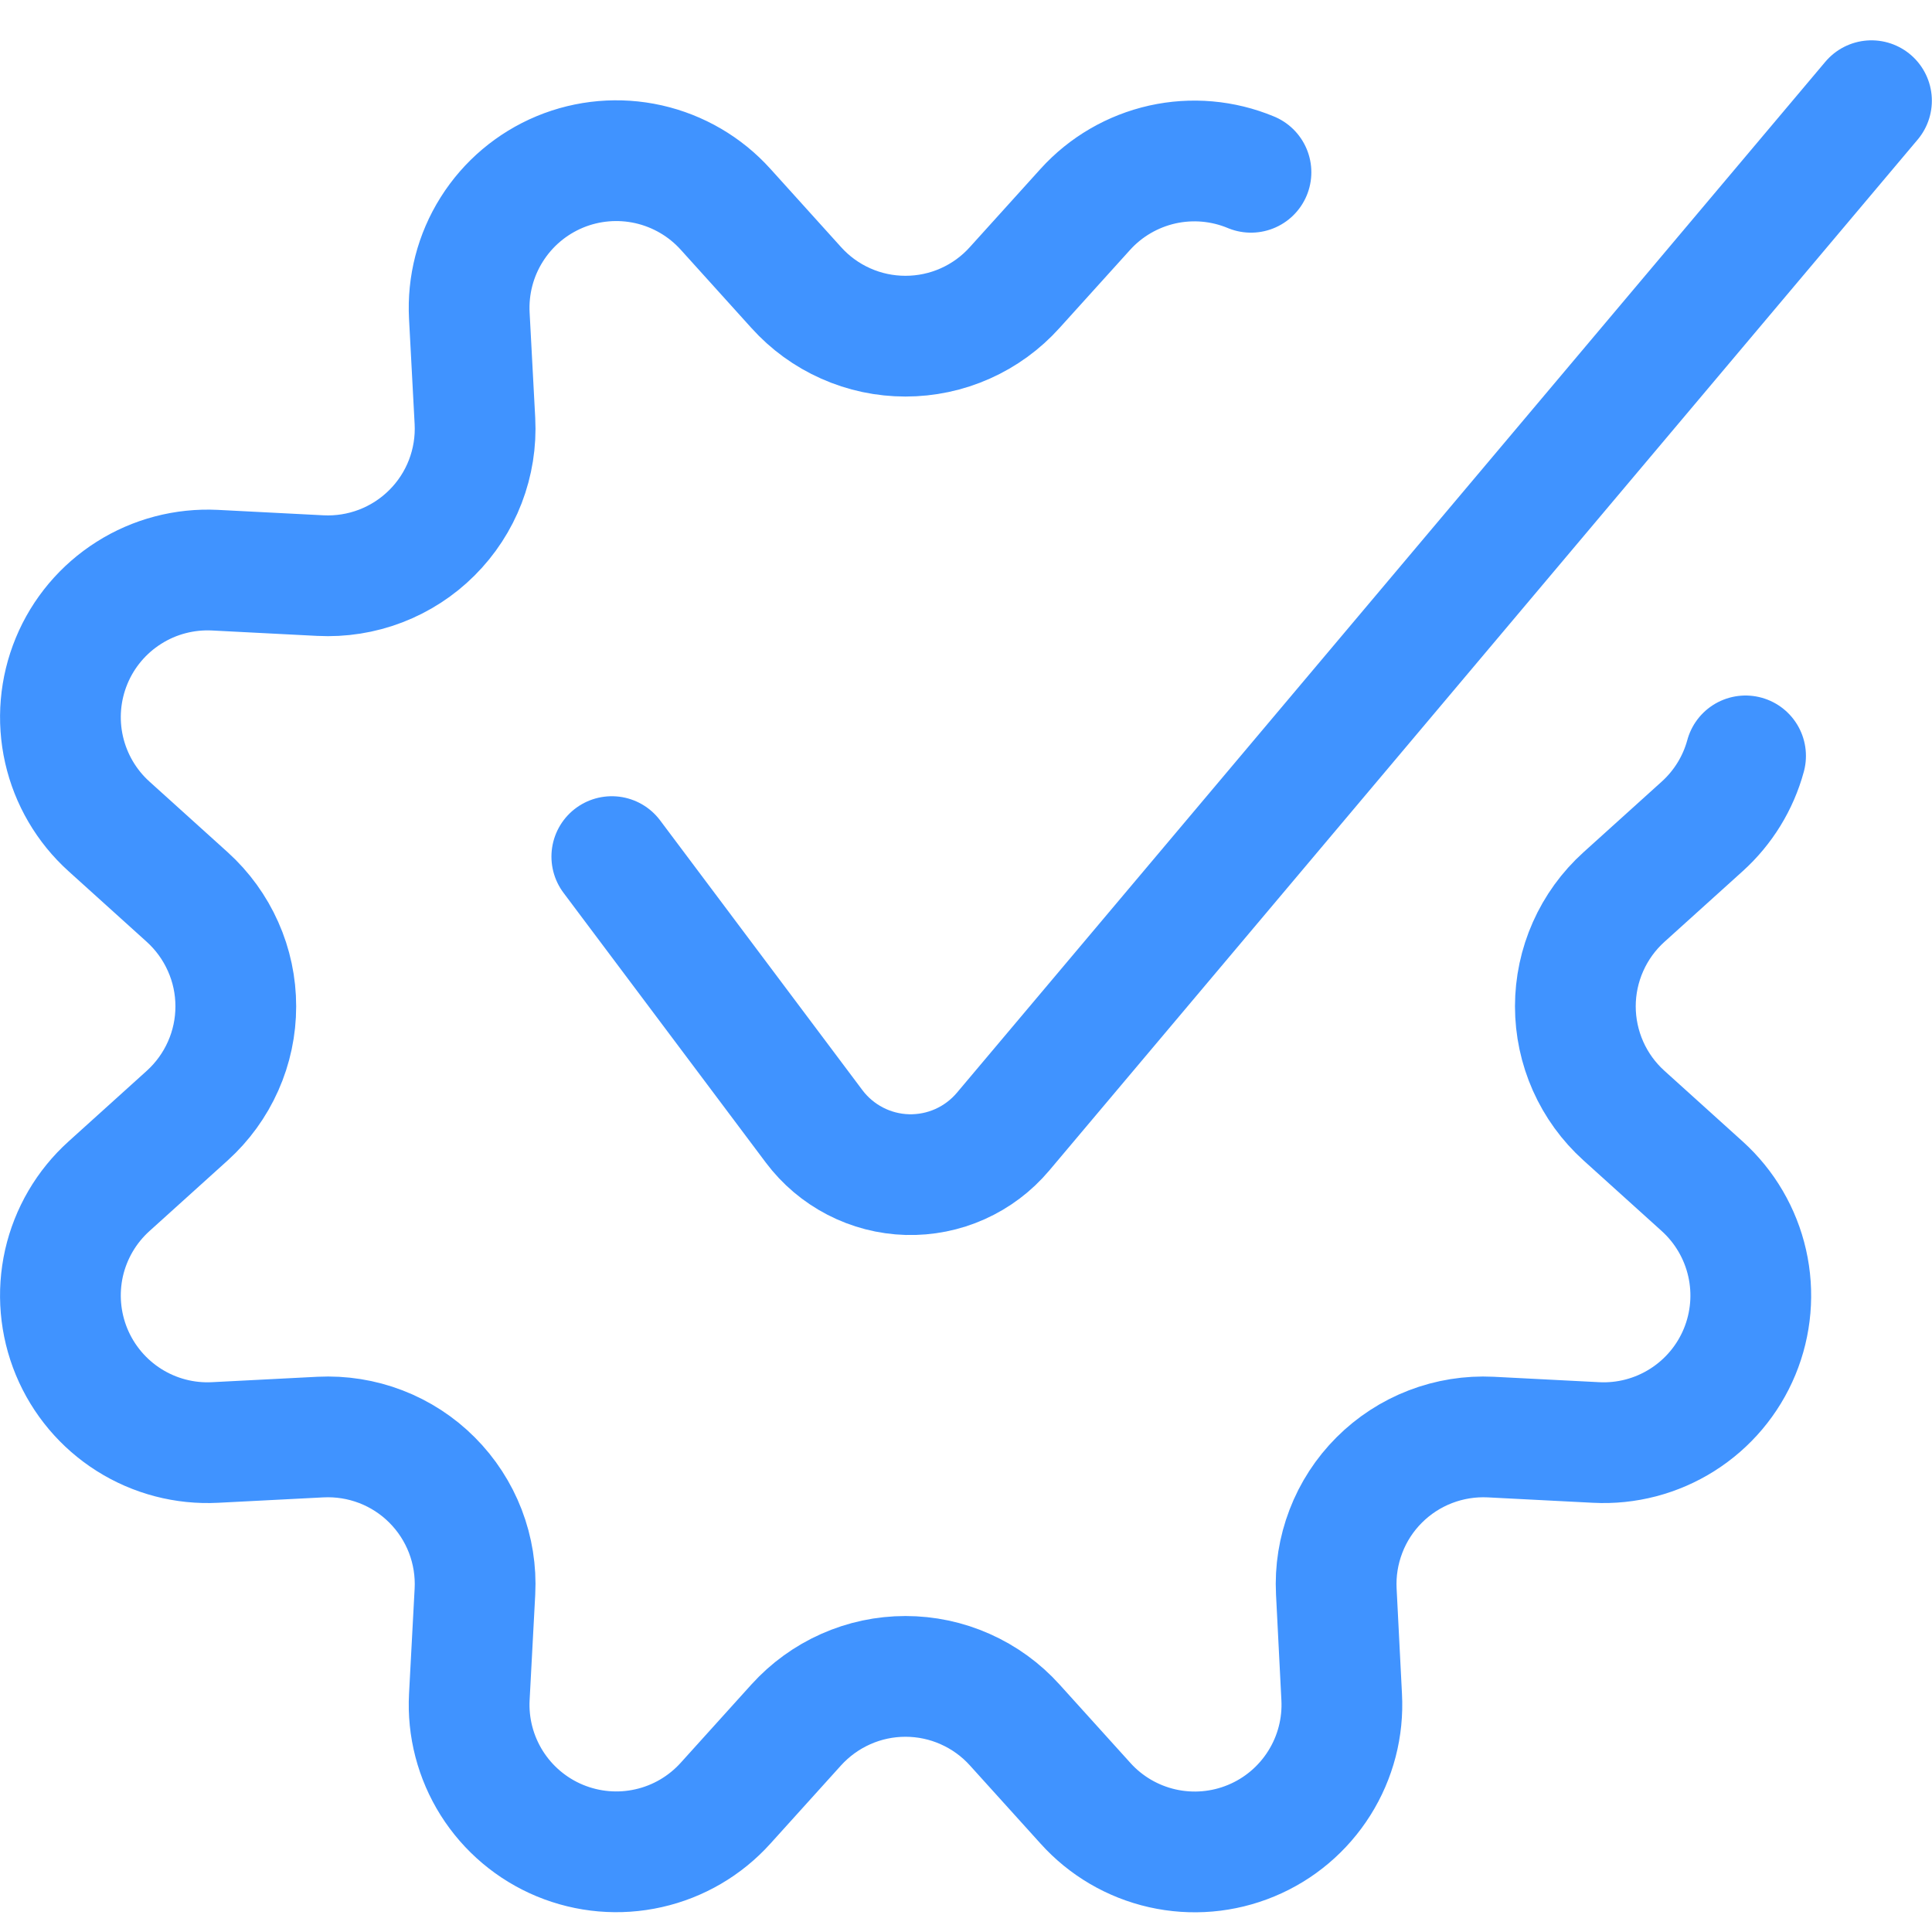
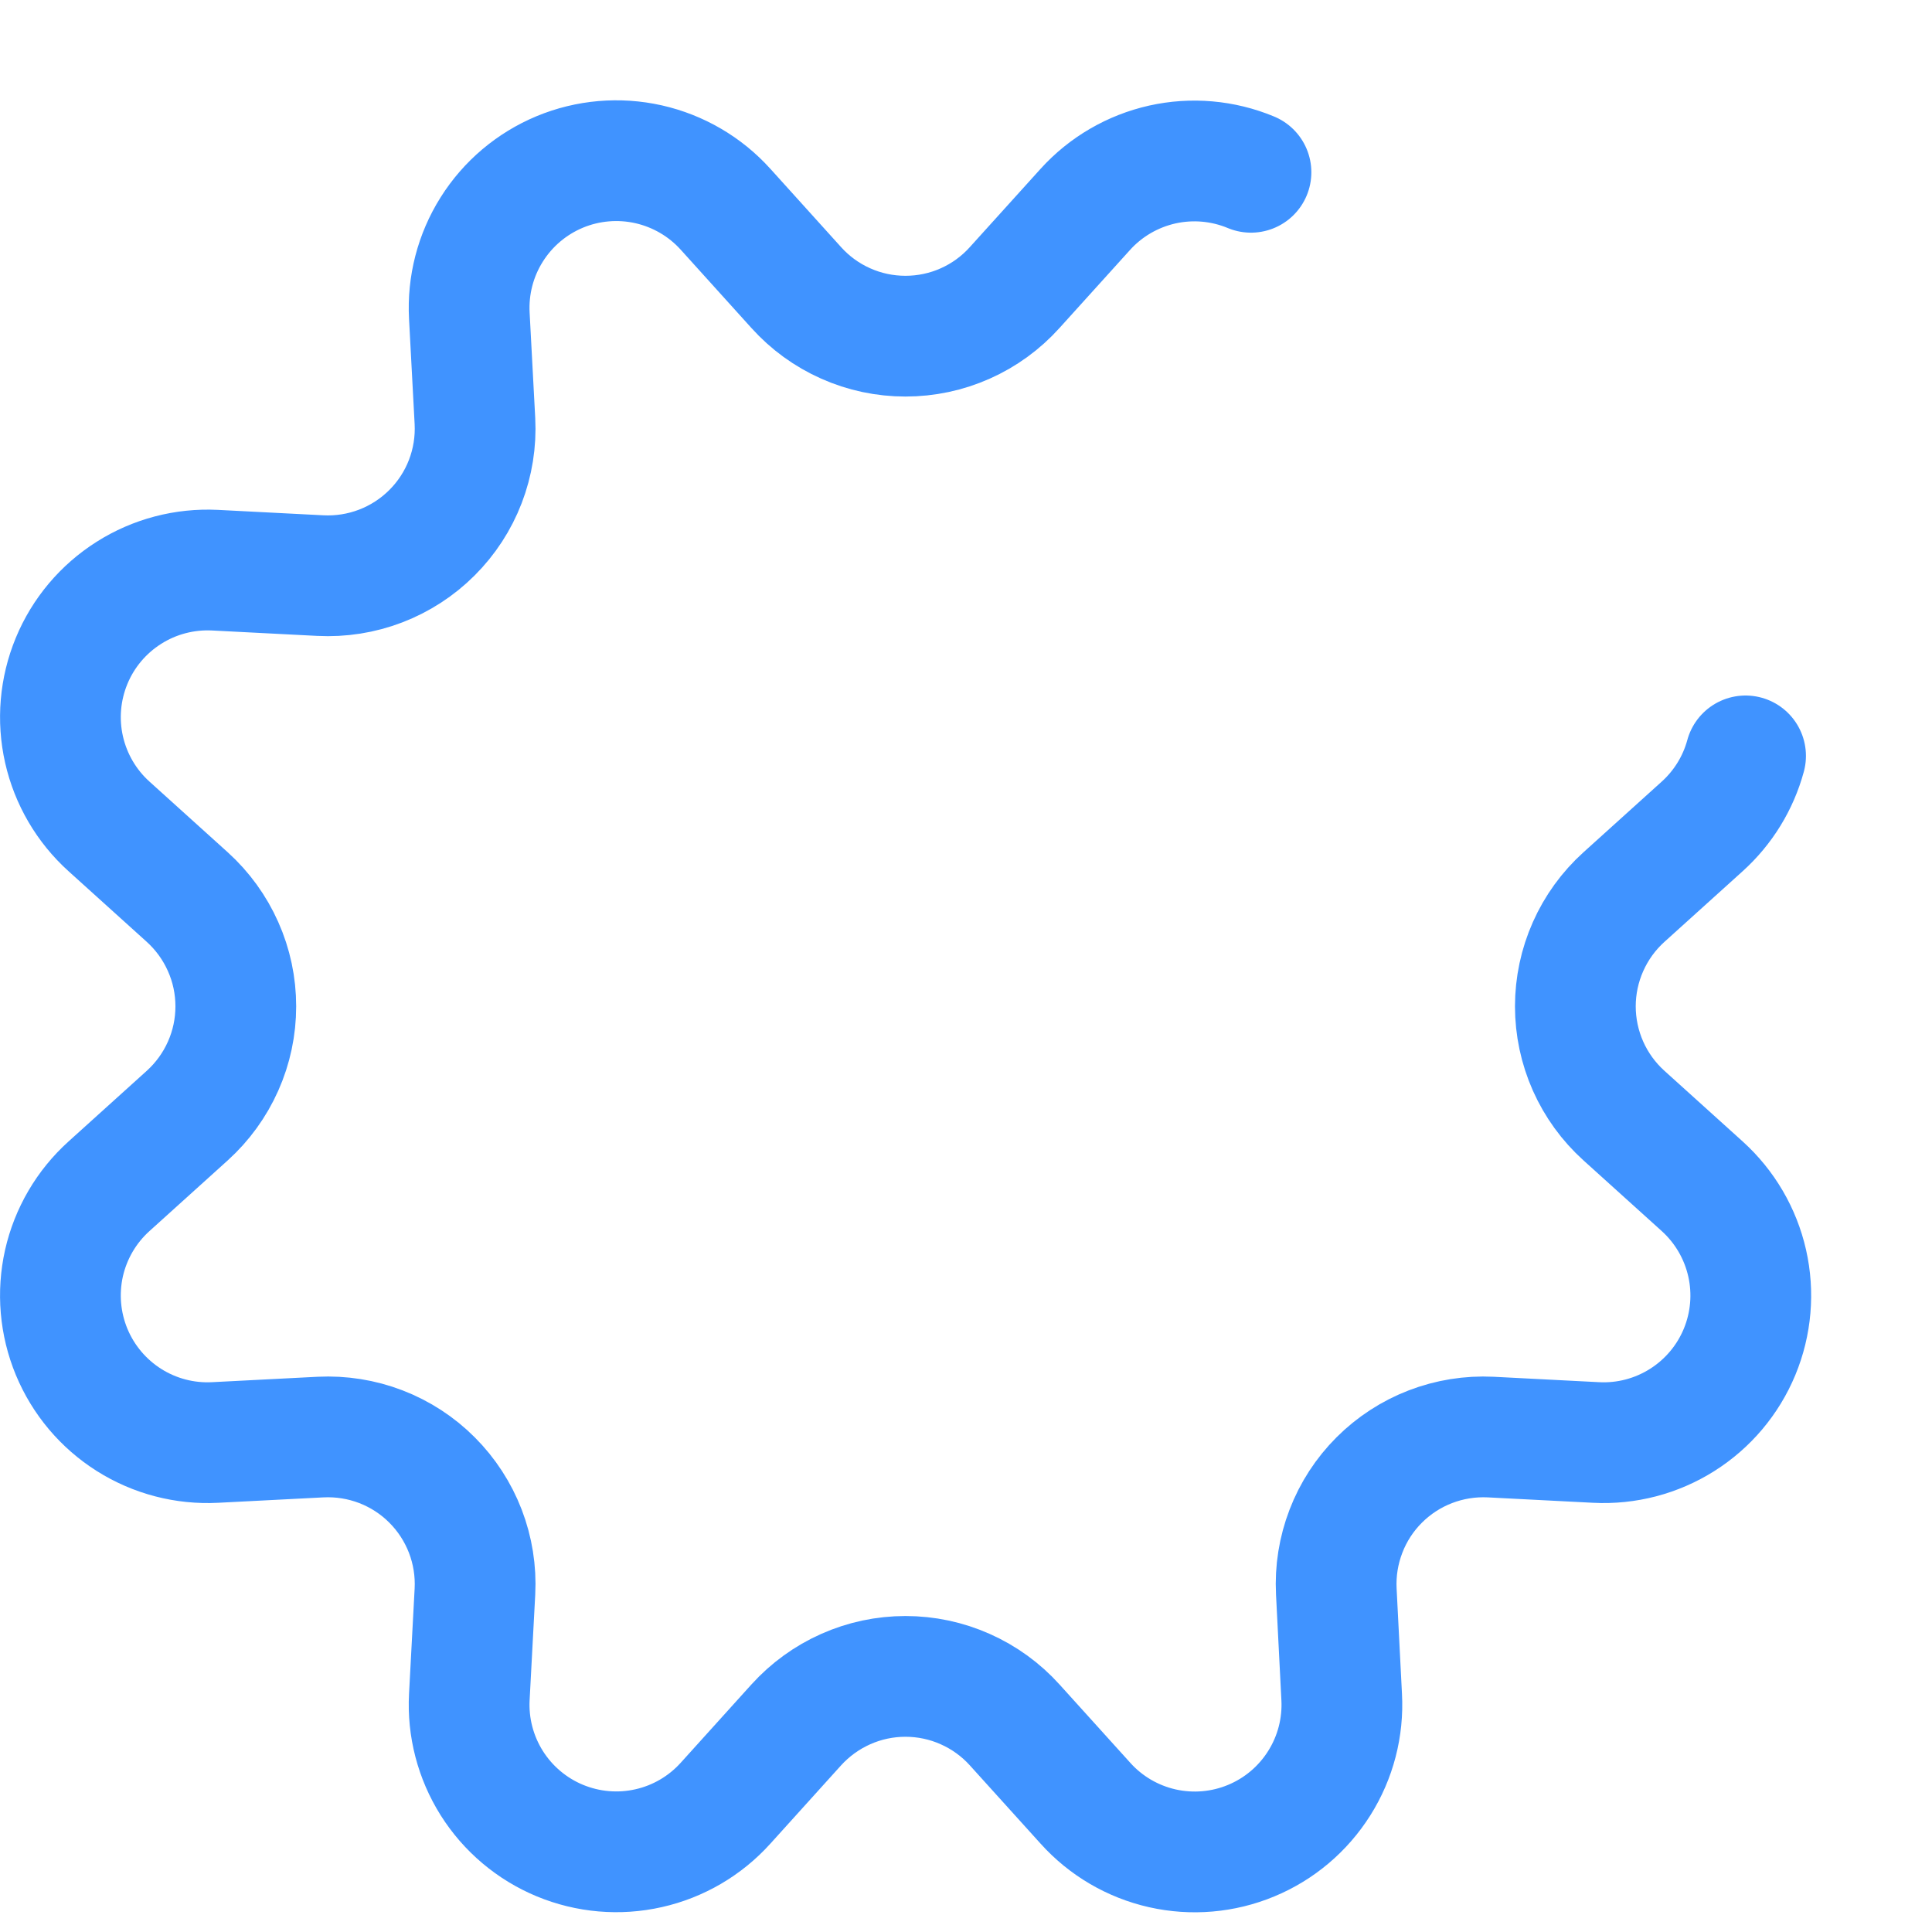
<svg xmlns="http://www.w3.org/2000/svg" width="40" height="40" viewBox="0 0 40 40" fill="none">
  <path d="M36.14 15.65C35.987 16.213 35.675 16.719 35.242 17.11L33.622 18.573C33.305 18.859 33.052 19.208 32.879 19.598C32.706 19.987 32.616 20.409 32.616 20.835C32.616 21.261 32.706 21.683 32.879 22.073C33.052 22.462 33.305 22.811 33.622 23.097L35.242 24.56C35.709 24.982 36.034 25.538 36.173 26.151C36.312 26.765 36.257 27.407 36.016 27.989C35.775 28.57 35.36 29.063 34.827 29.399C34.295 29.735 33.672 29.898 33.043 29.865L30.863 29.753C30.438 29.732 30.012 29.8 29.615 29.953C29.217 30.106 28.856 30.341 28.555 30.642C28.253 30.944 28.018 31.305 27.866 31.703C27.713 32.101 27.645 32.526 27.667 32.952L27.778 35.132C27.812 35.761 27.65 36.385 27.314 36.918C26.978 37.452 26.486 37.868 25.904 38.109C25.322 38.351 24.679 38.406 24.064 38.267C23.45 38.128 22.893 37.802 22.472 37.333L21.008 35.713C20.723 35.397 20.374 35.144 19.984 34.971C19.595 34.797 19.173 34.708 18.747 34.708C18.32 34.708 17.899 34.797 17.509 34.971C17.12 35.144 16.771 35.397 16.485 35.713L15.022 37.333C14.6 37.801 14.044 38.127 13.429 38.265C12.815 38.404 12.173 38.348 11.591 38.107C11.01 37.866 10.517 37.45 10.181 36.917C9.846 36.384 9.683 35.761 9.717 35.132L9.833 32.952C9.855 32.526 9.787 32.1 9.634 31.702C9.481 31.305 9.246 30.943 8.945 30.642C8.644 30.34 8.282 30.105 7.884 29.952C7.486 29.799 7.061 29.732 6.635 29.753L4.455 29.865C3.826 29.898 3.203 29.735 2.671 29.399C2.139 29.063 1.724 28.57 1.483 27.989C1.242 27.407 1.187 26.765 1.325 26.151C1.464 25.538 1.789 24.982 2.257 24.56L3.877 23.097C4.193 22.811 4.446 22.462 4.619 22.073C4.793 21.683 4.882 21.261 4.882 20.835C4.882 20.409 4.793 19.987 4.619 19.598C4.446 19.208 4.193 18.859 3.877 18.573L2.257 17.11C1.79 16.689 1.465 16.133 1.326 15.52C1.187 14.906 1.242 14.265 1.482 13.684C1.722 13.102 2.137 12.61 2.668 12.274C3.199 11.937 3.822 11.774 4.45 11.805L6.63 11.917C7.056 11.939 7.482 11.872 7.881 11.719C8.279 11.566 8.641 11.332 8.943 11.03C9.245 10.729 9.481 10.367 9.634 9.969C9.787 9.571 9.855 9.145 9.833 8.718L9.717 6.538C9.683 5.909 9.844 5.285 10.18 4.752C10.515 4.218 11.008 3.802 11.589 3.56C12.171 3.318 12.814 3.263 13.428 3.401C14.043 3.54 14.6 3.865 15.022 4.333L16.485 5.953C16.77 6.27 17.119 6.524 17.509 6.697C17.898 6.871 18.32 6.96 18.747 6.96C19.173 6.96 19.595 6.871 19.985 6.697C20.374 6.524 20.723 6.27 21.008 5.953L22.472 4.333C22.894 3.867 23.451 3.544 24.064 3.406C24.678 3.269 25.319 3.325 25.9 3.567" stroke="#4093FF" stroke-width="2.5" stroke-linecap="round" stroke-linejoin="round" />
-   <path d="M12.667 17.735L16.855 23.32C17.081 23.621 17.372 23.867 17.706 24.04C18.04 24.213 18.408 24.308 18.784 24.319C19.16 24.329 19.534 24.255 19.877 24.101C20.22 23.947 20.524 23.718 20.767 23.43L38.747 2.085" stroke="#4093FF" stroke-width="2.5" stroke-linecap="round" stroke-linejoin="round" />
</svg>